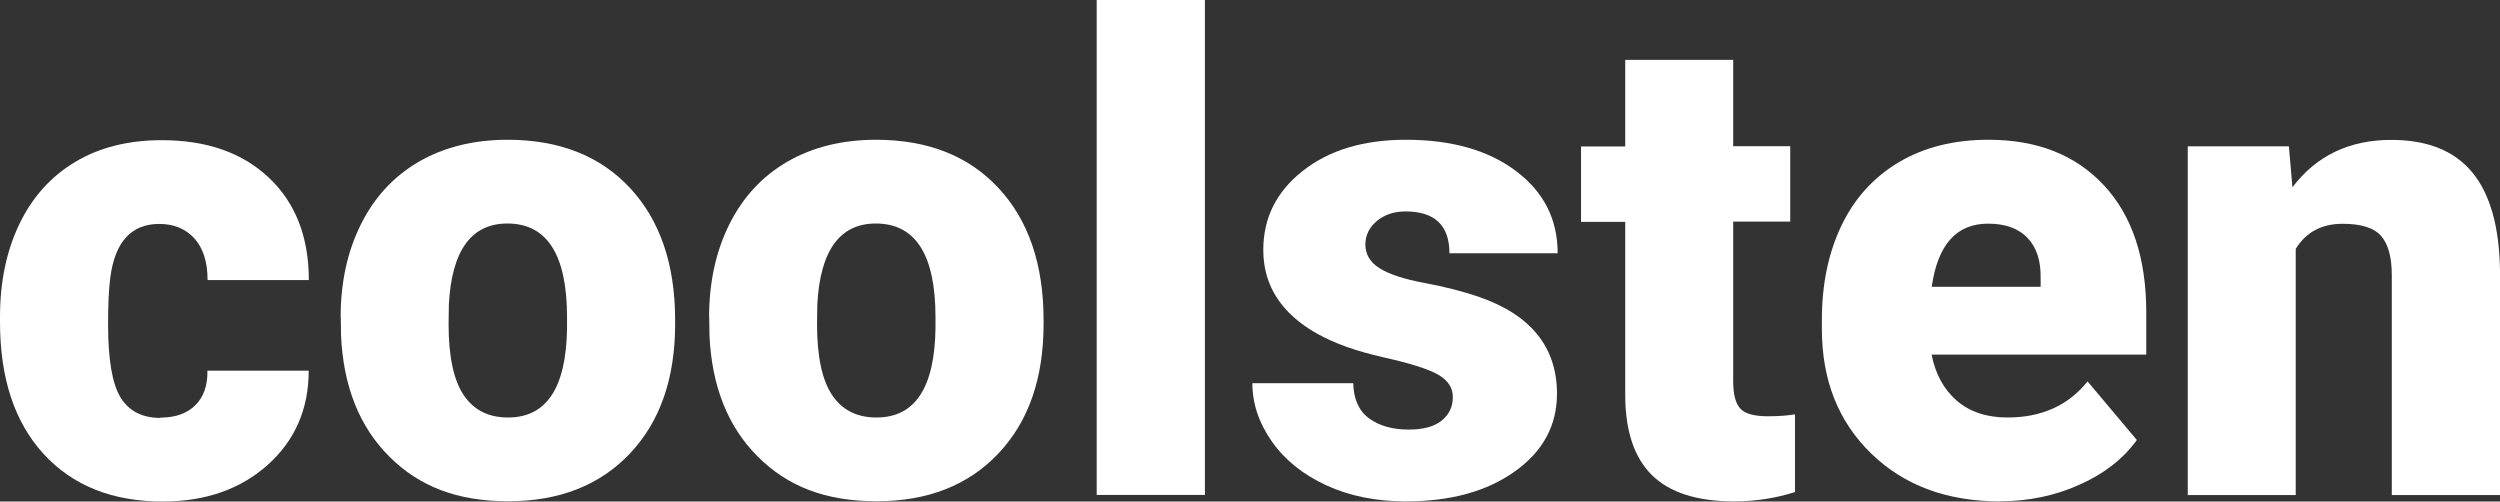
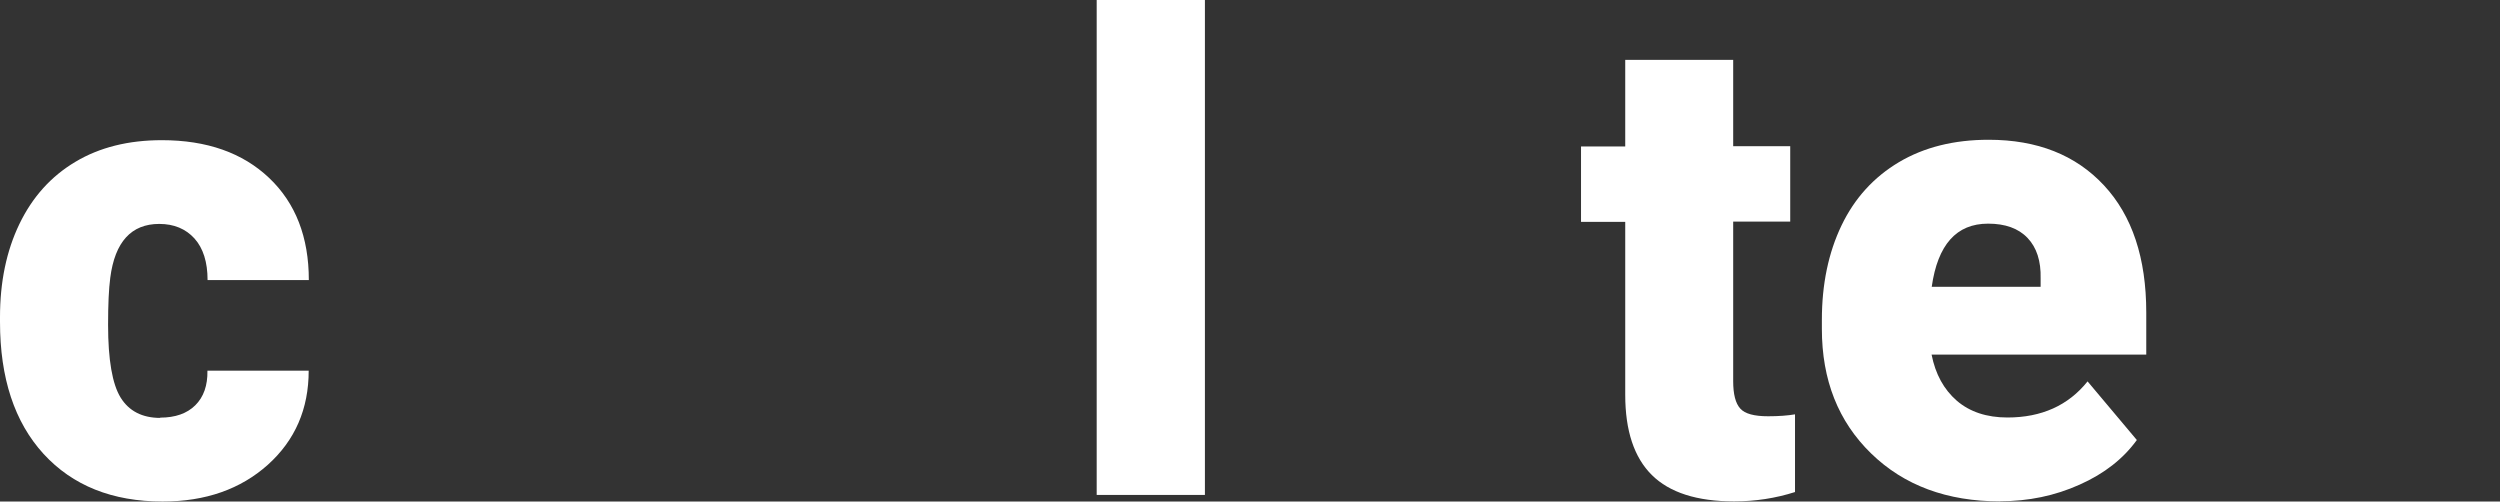
<svg xmlns="http://www.w3.org/2000/svg" width="329" height="66" viewBox="0 0 329 66" fill="none">
  <rect x="0" y="0" width="329" height="66" fill="#333333" stroke="none" />
  <path d="M21.067 54.961C23.06 54.961 24.605 54.419 25.7 53.335C26.796 52.251 27.334 50.733 27.298 48.782H40.624C40.624 53.823 38.828 57.942 35.255 61.158C31.663 64.374 27.047 66 21.408 66C14.781 66 9.554 63.904 5.729 59.731C1.904 55.539 0 49.758 0 42.35V41.754C0 37.11 0.844 33.027 2.55 29.486C4.256 25.945 6.699 23.217 9.914 21.301C13.11 19.386 16.918 18.447 21.3 18.447C27.227 18.447 31.932 20.109 35.416 23.415C38.9 26.722 40.642 31.202 40.642 36.857H27.316C27.316 34.491 26.742 32.666 25.592 31.383C24.443 30.118 22.898 29.468 20.959 29.468C17.277 29.468 15.122 31.835 14.511 36.55C14.314 38.05 14.224 40.109 14.224 42.747C14.224 47.355 14.781 50.552 15.876 52.323C16.972 54.094 18.714 54.997 21.102 54.997L21.067 54.961Z" fill="white" />
-   <path d="M44.828 41.772C44.828 37.183 45.708 33.117 47.486 29.54C49.264 25.963 51.796 23.217 55.119 21.283C58.441 19.368 62.321 18.393 66.793 18.393C73.617 18.393 79.005 20.524 82.938 24.77C86.871 29.016 88.847 34.816 88.847 42.133V42.639C88.847 49.794 86.871 55.467 82.92 59.658C78.969 63.85 73.617 65.964 66.882 65.964C60.148 65.964 55.173 64.013 51.24 60.092C47.306 56.171 45.187 50.86 44.882 44.175L44.846 41.754L44.828 41.772ZM59.034 42.657C59.034 46.903 59.699 50.01 61.01 51.98C62.339 53.967 64.278 54.943 66.864 54.943C71.929 54.943 74.515 51.022 74.623 43.199V41.754C74.623 33.533 72.001 29.414 66.775 29.414C62.033 29.414 59.447 32.955 59.07 40.055L59.034 42.639V42.657Z" fill="white" />
-   <path d="M93.316 41.772C93.316 37.183 94.196 33.117 95.974 29.54C97.752 25.963 100.285 23.217 103.607 21.283C106.93 19.368 110.809 18.393 115.281 18.393C122.105 18.393 127.493 20.524 131.426 24.77C135.36 29.016 137.335 34.816 137.335 42.133V42.639C137.335 49.794 135.36 55.467 131.408 59.658C127.457 63.85 122.105 65.964 115.371 65.964C108.636 65.964 103.661 64.013 99.728 60.092C95.795 56.171 93.676 50.86 93.37 44.175L93.334 41.754L93.316 41.772ZM107.522 42.657C107.522 46.903 108.187 50.01 109.498 51.98C110.827 53.967 112.767 54.943 115.353 54.943C120.417 54.943 123.003 51.022 123.111 43.199V41.754C123.111 33.533 120.489 29.414 115.263 29.414C110.522 29.414 107.935 32.955 107.558 40.055L107.522 42.639V42.657Z" fill="white" />
  <path d="M158.566 65.133H144.324V0H158.566V65.133Z" fill="white" />
-   <path d="M191.195 52.251C191.195 51.04 190.566 50.065 189.291 49.324C188.034 48.583 185.628 47.824 182.09 47.029C178.552 46.234 175.624 45.205 173.325 43.904C171.026 42.621 169.266 41.049 168.063 39.224C166.86 37.381 166.249 35.285 166.249 32.901C166.249 28.691 167.973 25.222 171.44 22.494C174.888 19.766 179.414 18.393 185.017 18.393C191.033 18.393 195.864 19.766 199.51 22.512C203.156 25.258 204.988 28.854 204.988 33.334H190.746C190.746 29.667 188.824 27.824 184.963 27.824C183.472 27.824 182.215 28.239 181.21 29.07C180.204 29.901 179.683 30.949 179.683 32.196C179.683 33.443 180.294 34.509 181.533 35.285C182.772 36.081 184.748 36.731 187.459 37.237C190.171 37.743 192.56 38.357 194.607 39.062C201.468 41.428 204.898 45.692 204.898 51.817C204.898 56.009 203.048 59.405 199.349 62.043C195.649 64.681 190.872 65.982 184.999 65.982C181.084 65.982 177.6 65.277 174.547 63.868C171.475 62.459 169.087 60.526 167.381 58.105C165.675 55.666 164.812 53.118 164.812 50.426H178.085C178.138 52.54 178.839 54.094 180.186 55.069C181.533 56.045 183.257 56.533 185.376 56.533C187.316 56.533 188.77 56.135 189.74 55.34C190.71 54.545 191.195 53.516 191.195 52.251Z" fill="white" />
  <path d="M228.087 7.841V19.242H235.594V29.161H228.087V50.155C228.087 51.871 228.393 53.082 229.021 53.768C229.632 54.455 230.853 54.78 232.685 54.78C234.086 54.78 235.271 54.69 236.223 54.527V64.753C233.673 65.566 230.997 65.982 228.213 65.982C223.328 65.982 219.718 64.826 217.383 62.513C215.049 60.2 213.881 56.677 213.881 51.962V29.197H208.062V19.278H213.881V7.877H228.087V7.841Z" fill="white" />
  <path d="M263.231 65.982C256.227 65.982 250.569 63.886 246.241 59.676C241.913 55.467 239.758 50.01 239.758 43.289V42.097C239.758 37.399 240.62 33.262 242.344 29.667C244.068 26.071 246.6 23.307 249.905 21.338C253.227 19.368 257.161 18.393 261.704 18.393C268.116 18.393 273.162 20.398 276.88 24.391C280.598 28.384 282.448 33.967 282.448 41.121V46.668H254.197C254.7 49.233 255.814 51.257 257.52 52.739C259.226 54.202 261.453 54.943 264.183 54.943C268.673 54.943 272.193 53.353 274.725 50.191L281.208 57.906C279.43 60.363 276.934 62.332 273.683 63.778C270.433 65.241 266.948 65.964 263.213 65.964L263.231 65.982ZM261.632 29.432C257.466 29.432 255.005 32.196 254.215 37.743H268.547V36.641C268.601 34.346 268.026 32.575 266.823 31.311C265.619 30.046 263.877 29.432 261.632 29.432Z" fill="white" />
-   <path d="M301.218 19.26L301.685 24.644C304.828 20.488 309.174 18.411 314.706 18.411C319.447 18.411 323.003 19.838 325.356 22.693C327.708 25.547 328.912 29.847 329.001 35.593V65.151H314.76V36.189C314.76 33.876 314.293 32.16 313.377 31.076C312.443 29.992 310.755 29.45 308.312 29.45C305.528 29.45 303.463 30.552 302.116 32.756V65.151H287.91V19.26H301.236H301.218Z" fill="white" />
</svg>